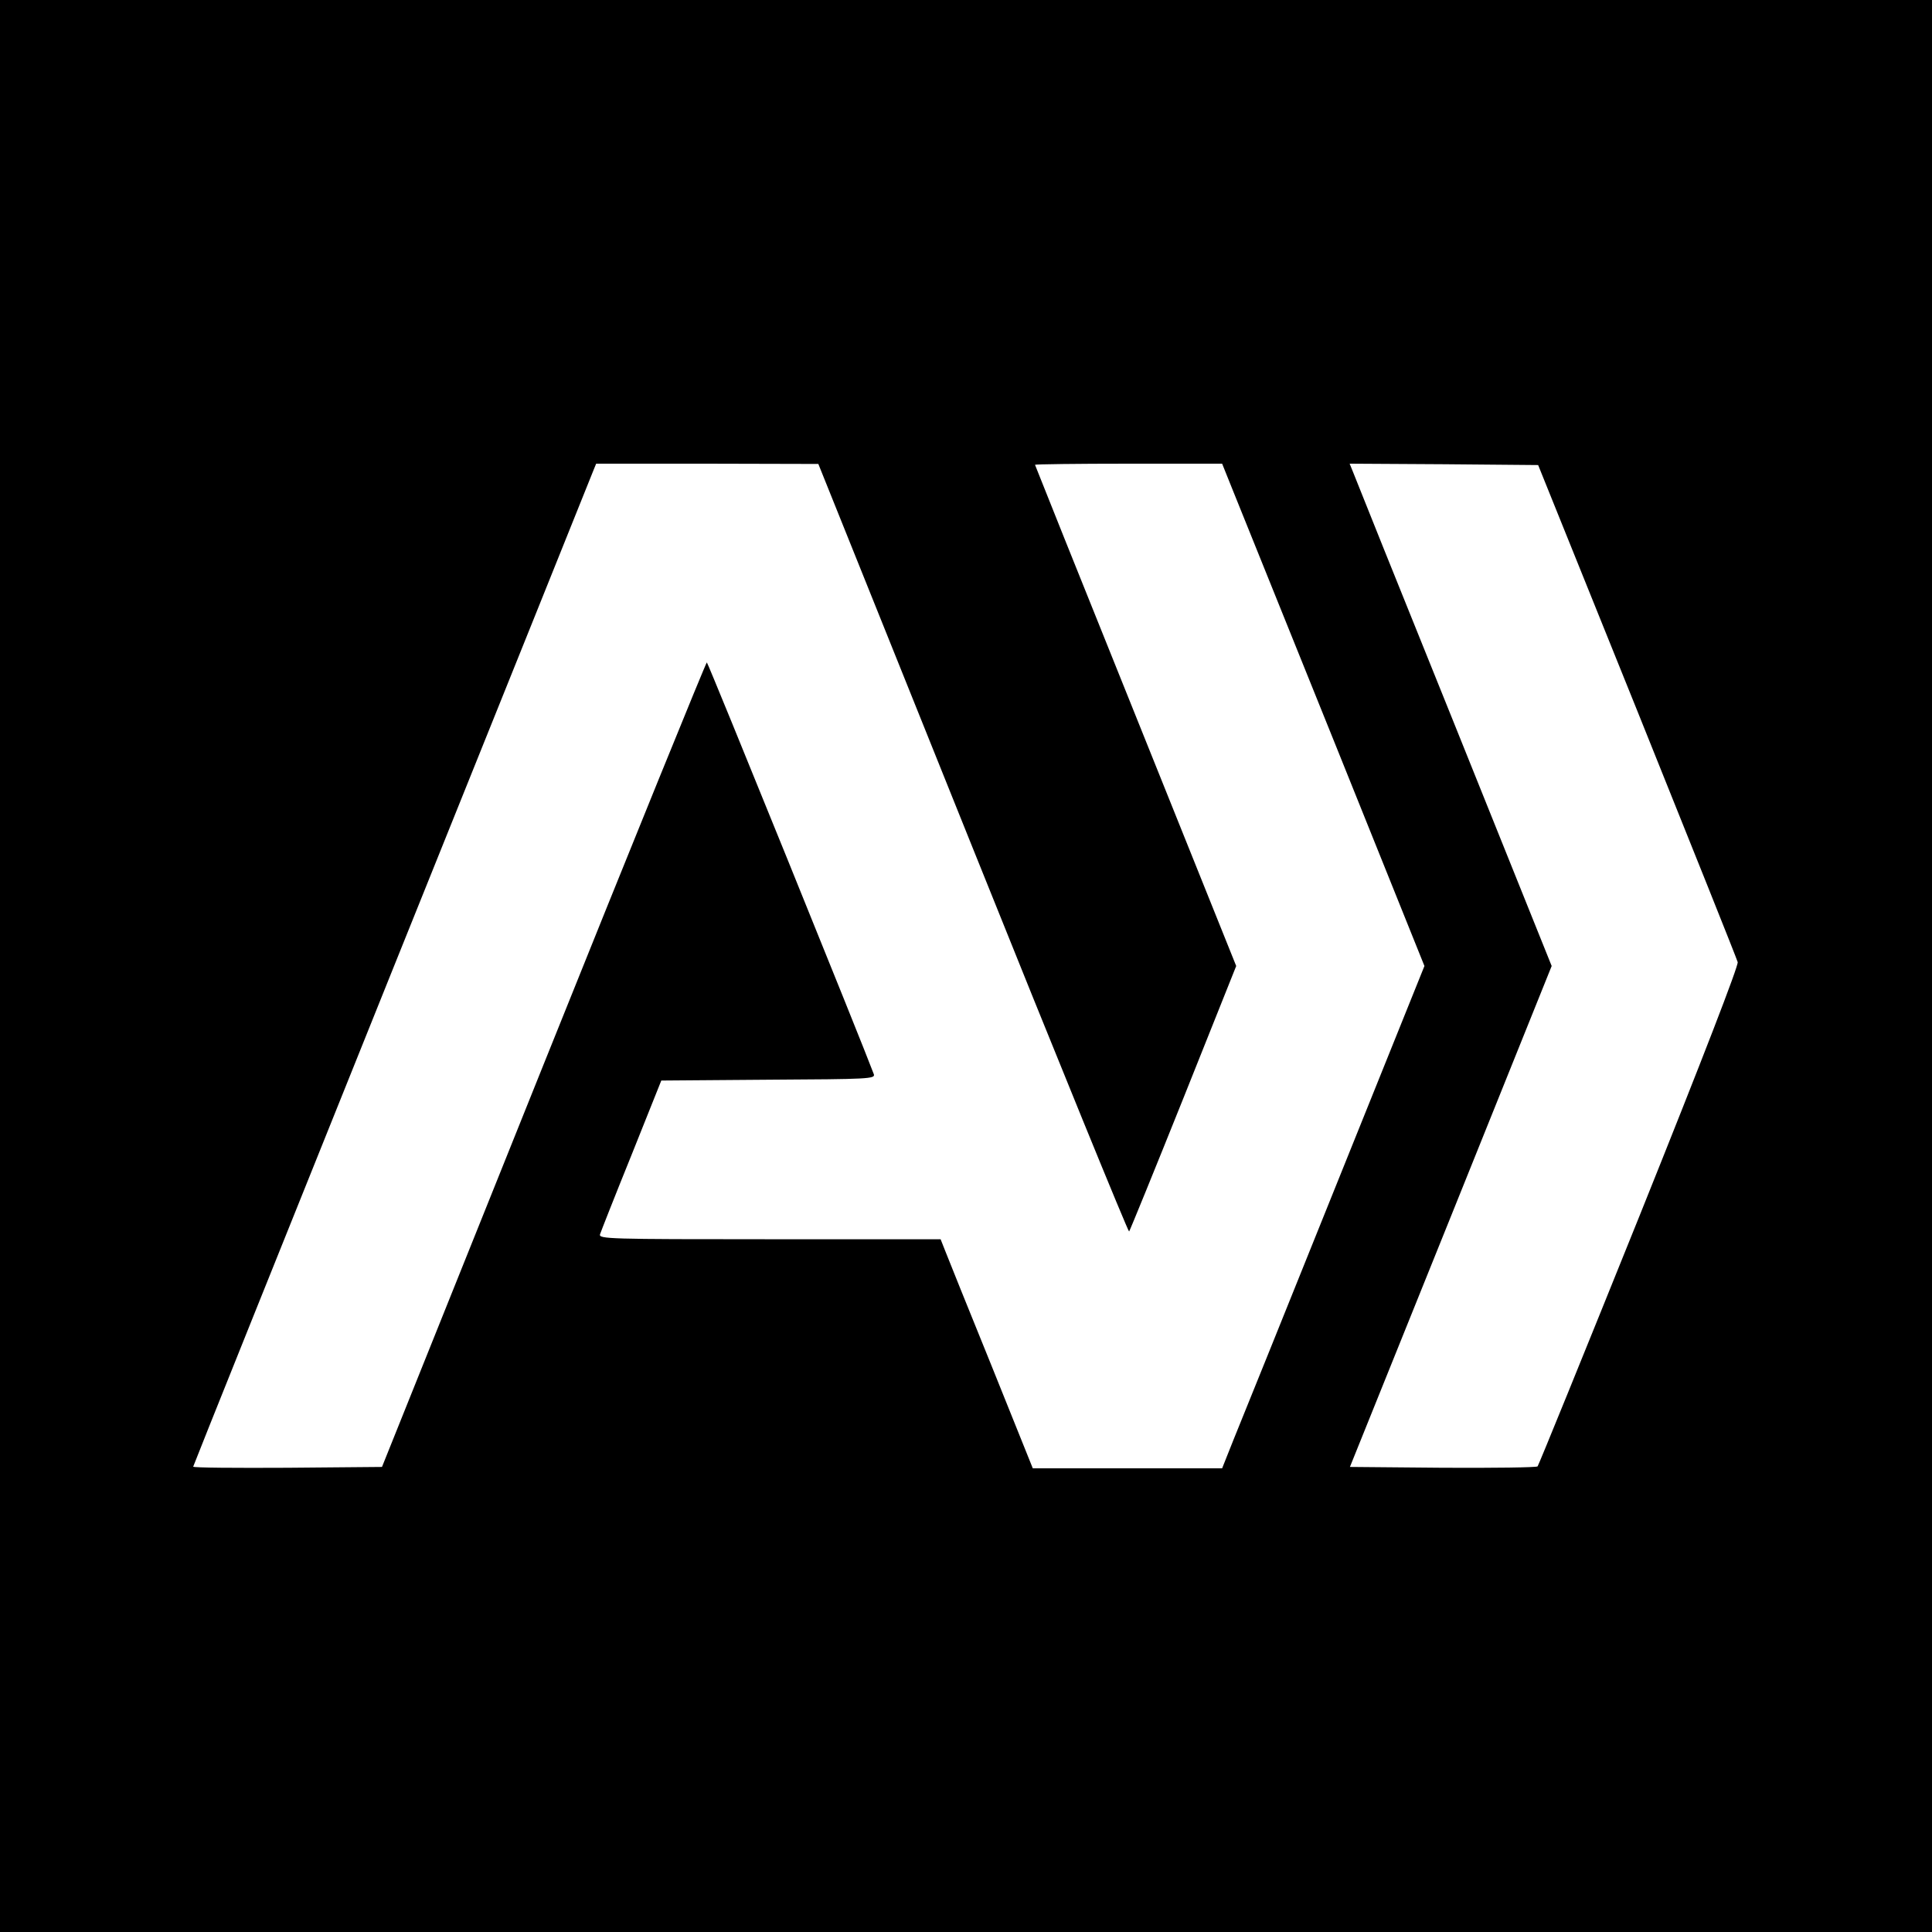
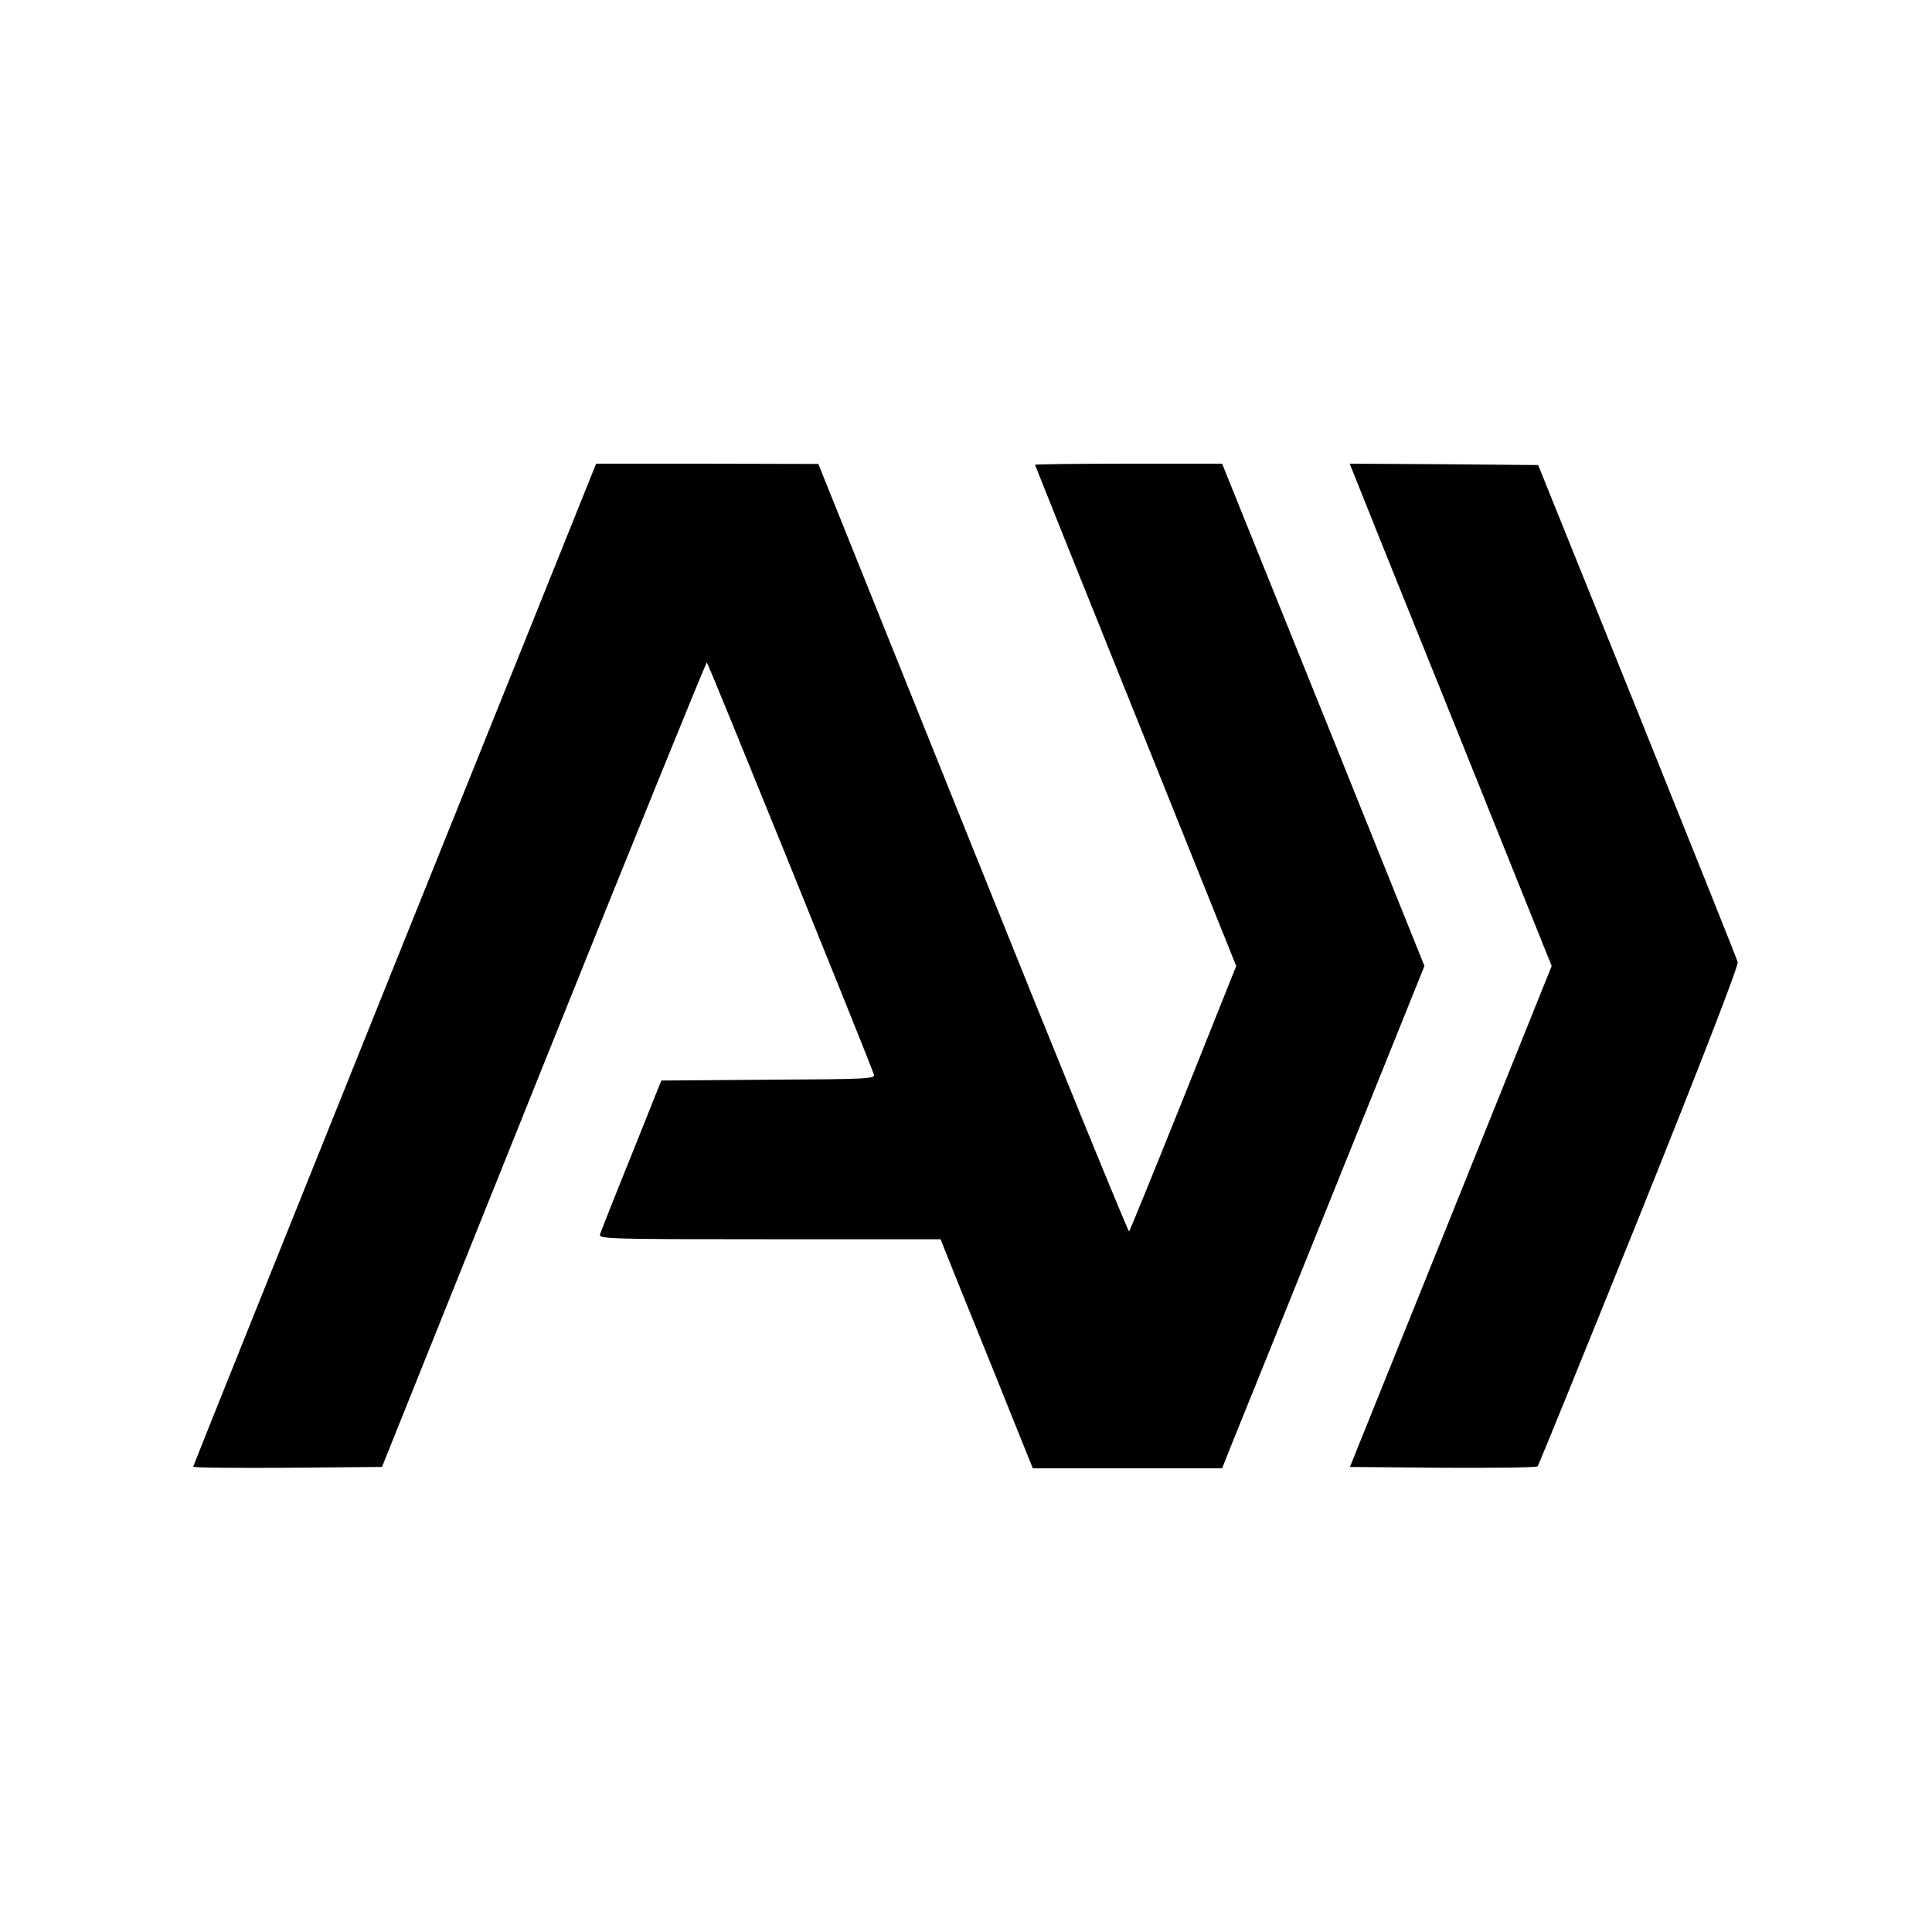
<svg xmlns="http://www.w3.org/2000/svg" version="1.0" width="700pt" height="700pt" viewBox="0 0 700 700" preserveAspectRatio="xMidYMid meet">
  <g transform="translate(0,700) scale(0.1,-0.1)" fill="#000000" stroke="none">
-     <path d="M0 3500 l0 -3500 3500 0 3500 0 0 3500 0 3500 -3500 0 -3500 0 0 -3500z m3525 426 c308 -767 563 -1391 566 -1388 3 4 92 222 197 484 l191 478 -364 906 c-201 499 -365 909 -365 910 0 2 152 4 339 4 l339 0 41 -102 c23 -57 188 -466 367 -910 l325 -808 -325 -807 c-179 -445 -344 -854 -367 -910 l-41 -103 -343 0 -343 0 -150 373 c-83 204 -158 391 -167 414 l-17 43 -620 0 c-585 0 -619 1 -614 18 3 9 54 139 114 287 l108 270 388 3 c364 2 388 3 382 20 -36 98 -601 1492 -605 1492 -3 0 -270 -656 -592 -1458 l-585 -1457 -342 -3 c-188 -1 -342 0 -342 4 0 3 325 812 721 1797 397 986 725 1802 730 1815 l9 22 402 0 403 -1 560 -1393z m2407 499 c197 -490 361 -899 364 -911 3 -13 -123 -340 -356 -920 -199 -494 -365 -902 -369 -907 -4 -4 -159 -6 -343 -5 l-337 3 366 908 365 907 -355 883 c-196 485 -360 894 -366 910 l-11 27 342 -2 341 -3 359 -890z" />
+     <path d="M0 3500 z m3525 426 c308 -767 563 -1391 566 -1388 3 4 92 222 197 484 l191 478 -364 906 c-201 499 -365 909 -365 910 0 2 152 4 339 4 l339 0 41 -102 c23 -57 188 -466 367 -910 l325 -808 -325 -807 c-179 -445 -344 -854 -367 -910 l-41 -103 -343 0 -343 0 -150 373 c-83 204 -158 391 -167 414 l-17 43 -620 0 c-585 0 -619 1 -614 18 3 9 54 139 114 287 l108 270 388 3 c364 2 388 3 382 20 -36 98 -601 1492 -605 1492 -3 0 -270 -656 -592 -1458 l-585 -1457 -342 -3 c-188 -1 -342 0 -342 4 0 3 325 812 721 1797 397 986 725 1802 730 1815 l9 22 402 0 403 -1 560 -1393z m2407 499 c197 -490 361 -899 364 -911 3 -13 -123 -340 -356 -920 -199 -494 -365 -902 -369 -907 -4 -4 -159 -6 -343 -5 l-337 3 366 908 365 907 -355 883 c-196 485 -360 894 -366 910 l-11 27 342 -2 341 -3 359 -890z" />
  </g>
</svg>